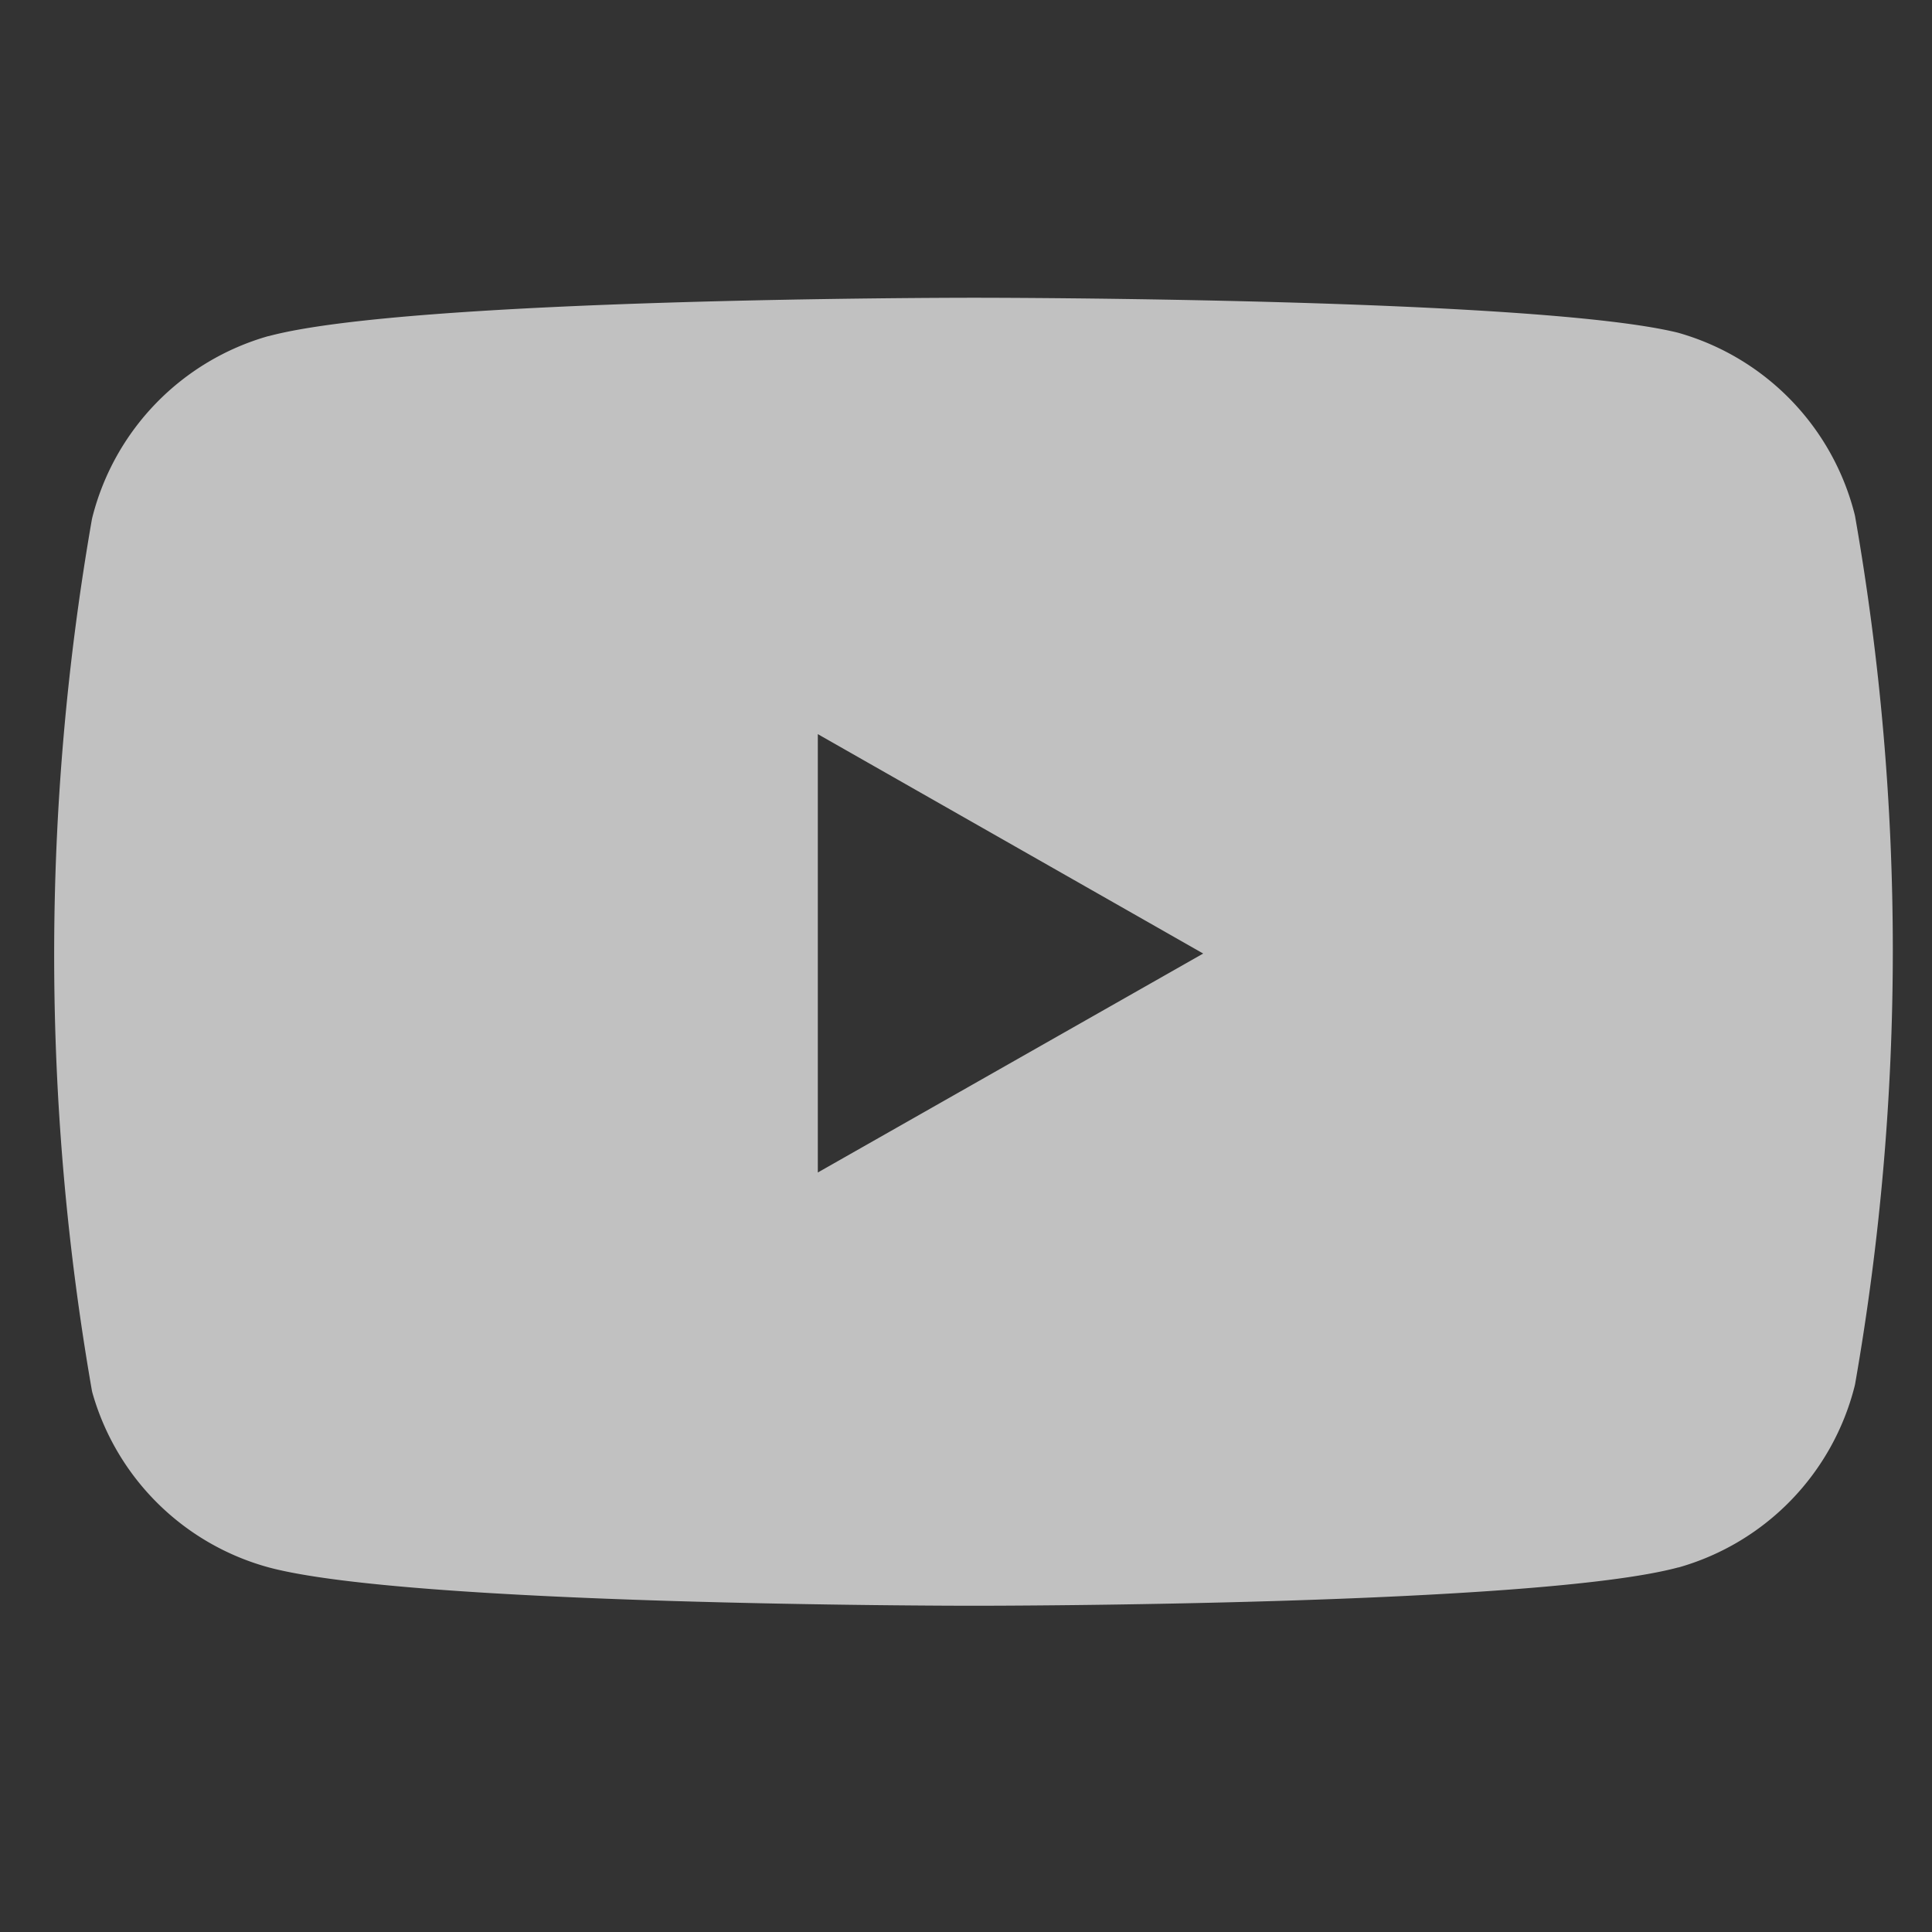
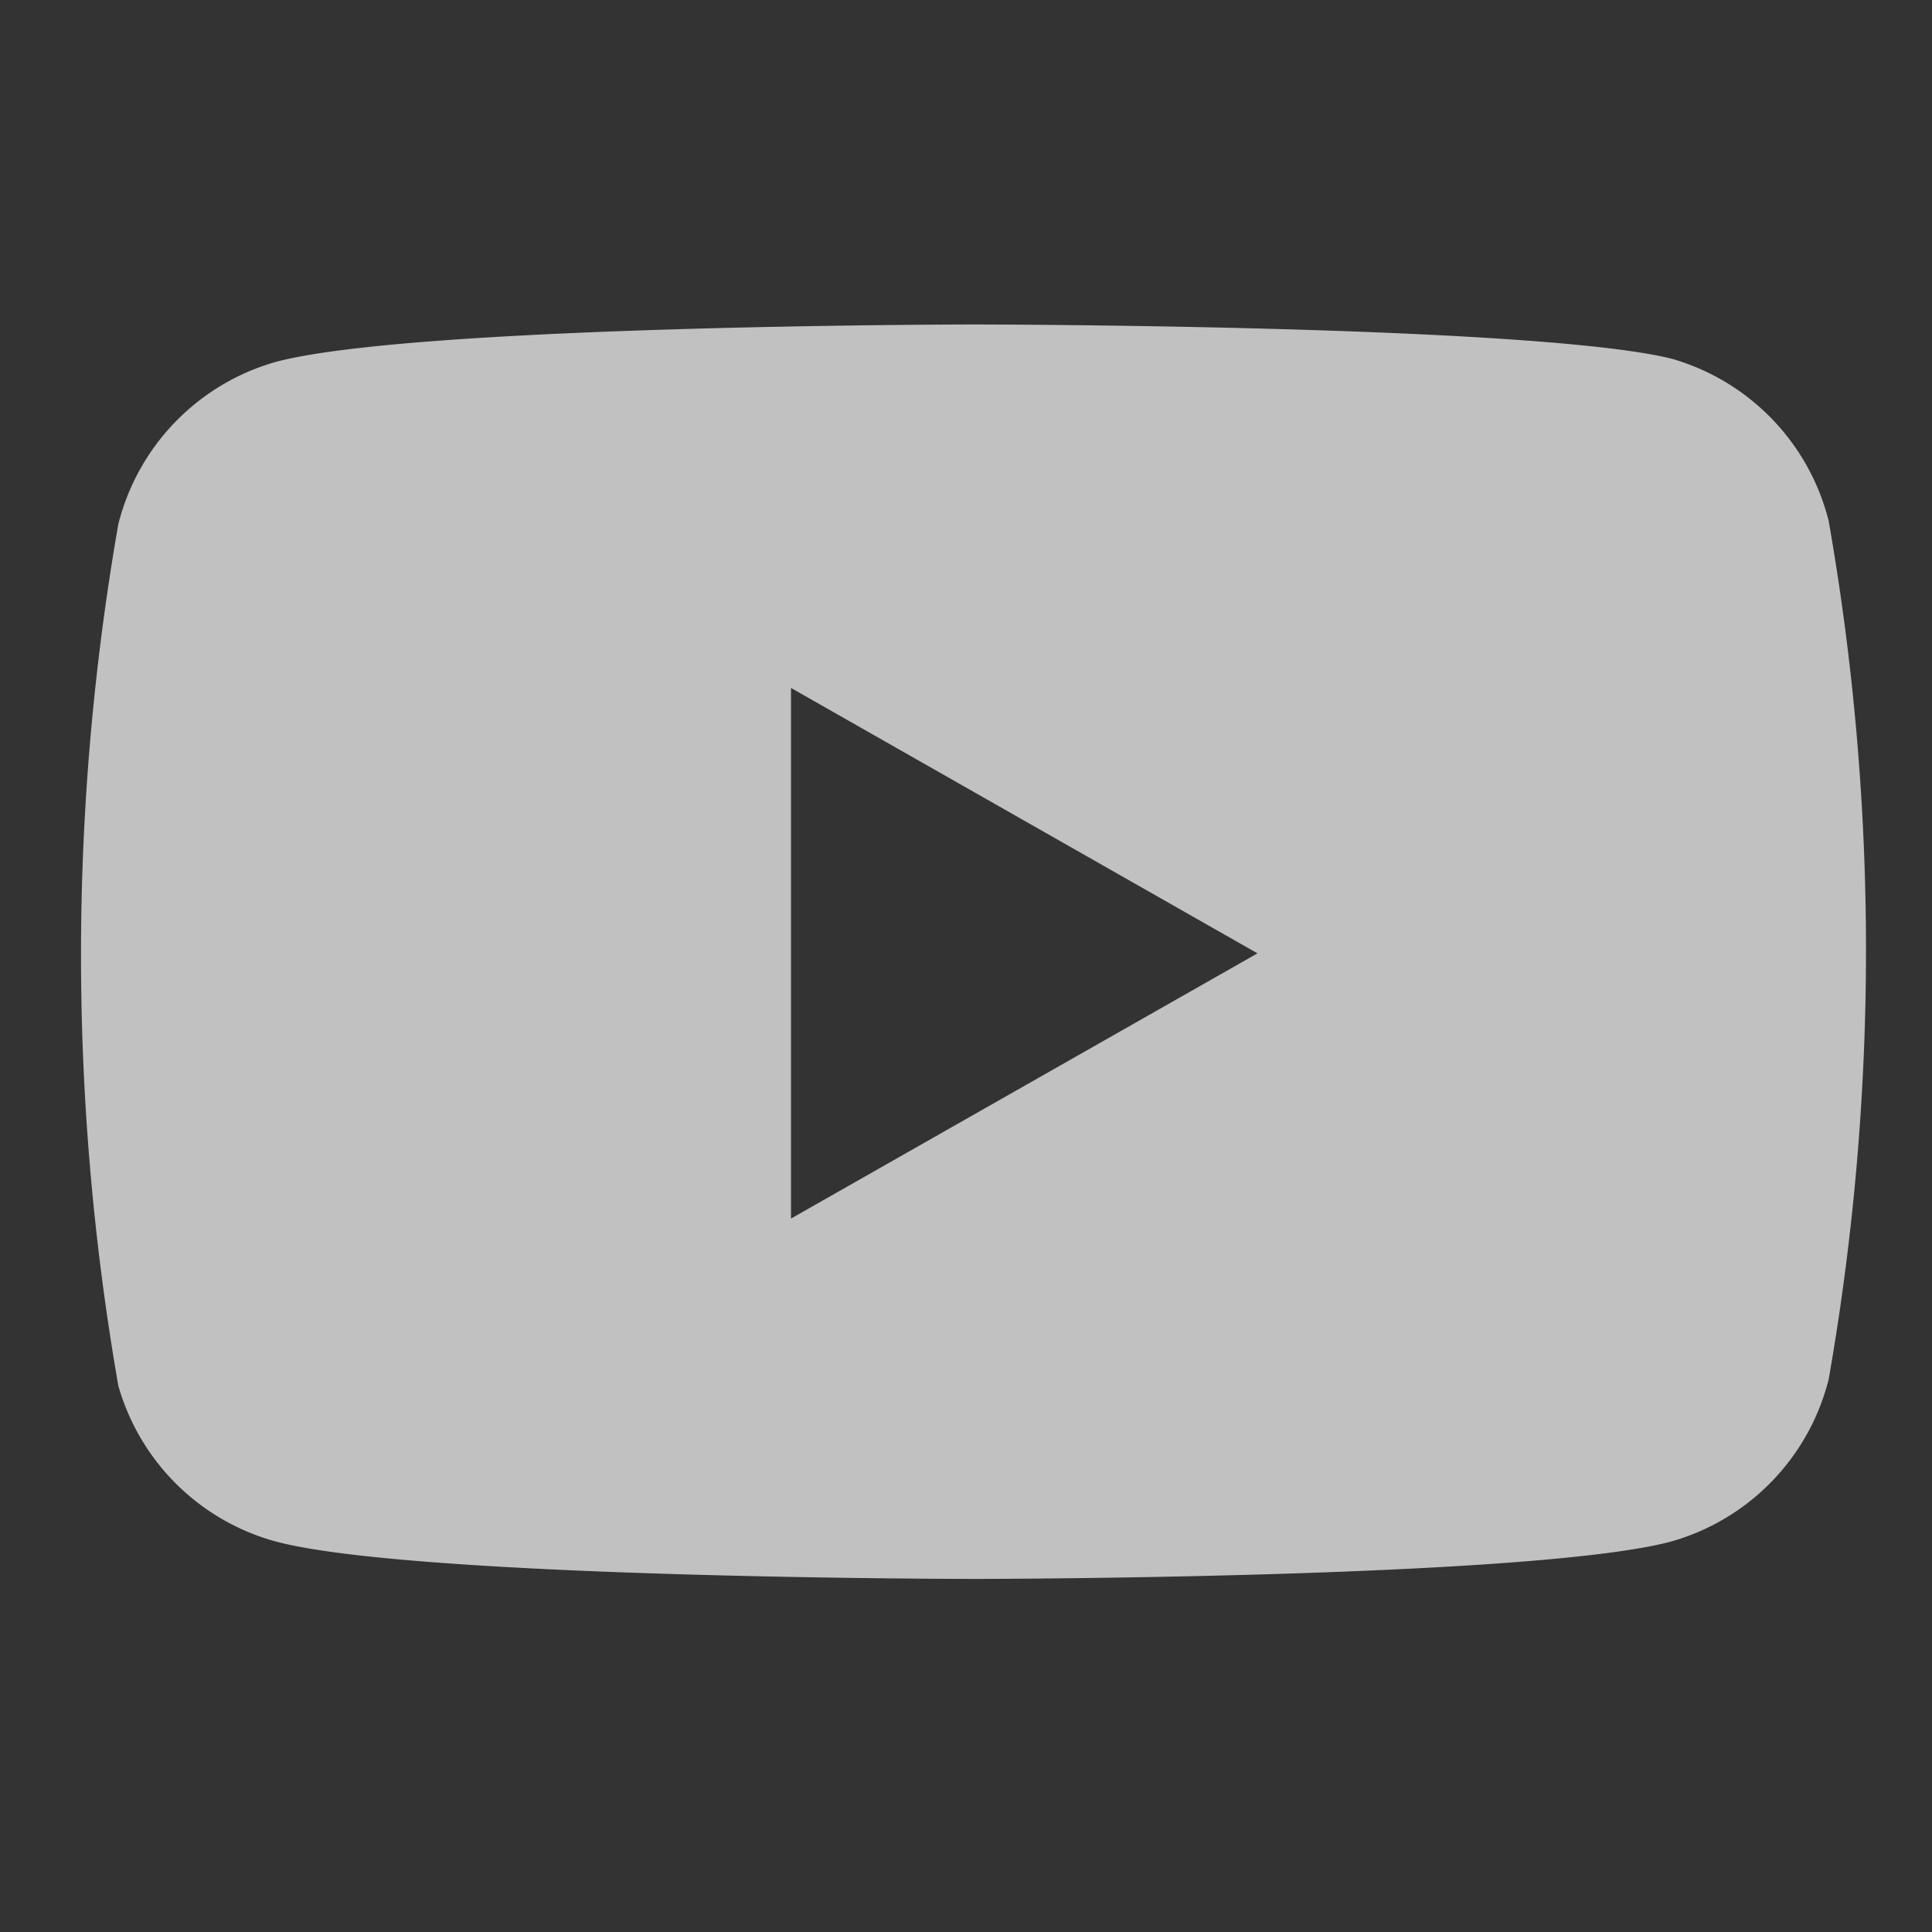
<svg xmlns="http://www.w3.org/2000/svg" width="60" height="60">
  <rect width="100%" height="100%" fill="#333333" stroke="none" />
  <g opacity=".697" fill="#fff">
    <path d="M30.235 49.035c-.174 0-17.387-.014-21.673-1.163a7 7 0 0 1-4.887-4.836 77.8 77.8 0 0 1 0-26.76 7.019 7.019 0 0 1 4.887-5.036c4.286-1.149 21.5-1.163 21.673-1.163s17.386.012 21.669 1.06a7.023 7.023 0 0 1 4.887 5.04 77.215 77.215 0 0 1 0 26.659 7.014 7.014 0 0 1-4.887 5.036c-4.283 1.149-21.493 1.163-21.669 1.163Zm-5.67-27.67v16.479l14.487-8.237-14.486-8.242Z" />
-     <path d="M30.235 49.868c-.712 0-17.5-.014-21.889-1.191a7.835 7.835 0 0 1-5.473-5.412 1.036 1.036 0 0 1-.019-.08 78.672 78.672 0 0 1 0-27.057l.012-.054a7.856 7.856 0 0 1 5.468-5.636h.012c4.393-1.178 21.177-1.191 21.889-1.191s17.488.012 21.867 1.083l.028.008a7.859 7.859 0 0 1 5.469 5.64l.012.054a78.089 78.089 0 0 1 0 26.956l-.012.054a7.85 7.85 0 0 1-5.469 5.636h-.011c-4.384 1.178-21.169 1.19-21.884 1.19ZM4.488 42.846a6.17 6.17 0 0 0 4.294 4.223c3.467.93 16.662 1.134 21.453 1.134s17.968-.2 21.447-1.134a6.175 6.175 0 0 0 4.293-4.408 71.99 71.99 0 0 0 1.142-13.049v-.008a72.291 72.291 0 0 0-1.142-13.251 6.187 6.187 0 0 0-4.284-4.41c-3.5-.847-16.668-1.032-21.456-1.032s-17.971.2-21.451 1.134a6.18 6.18 0 0 0-4.293 4.408 72.437 72.437 0 0 0-1.142 13.152v.009a72.23 72.23 0 0 0 1.142 13.231Zm20.077-4.167a.831.831 0 0 1-.833-.833V21.367a.833.833 0 0 1 1.267-.713l14.466 8.23a.834.834 0 0 1 0 1.449L24.978 38.57a.839.839 0 0 1-.41.108Zm.833-15.88v13.614l11.969-6.8Z" />
  </g>
</svg>